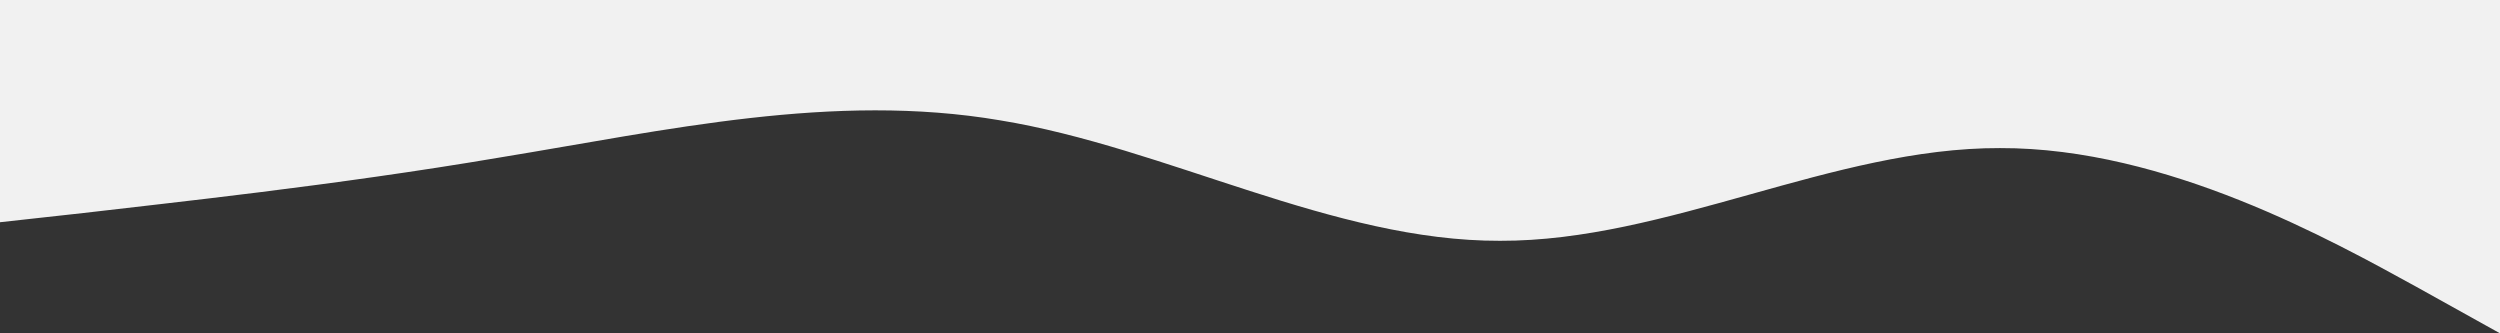
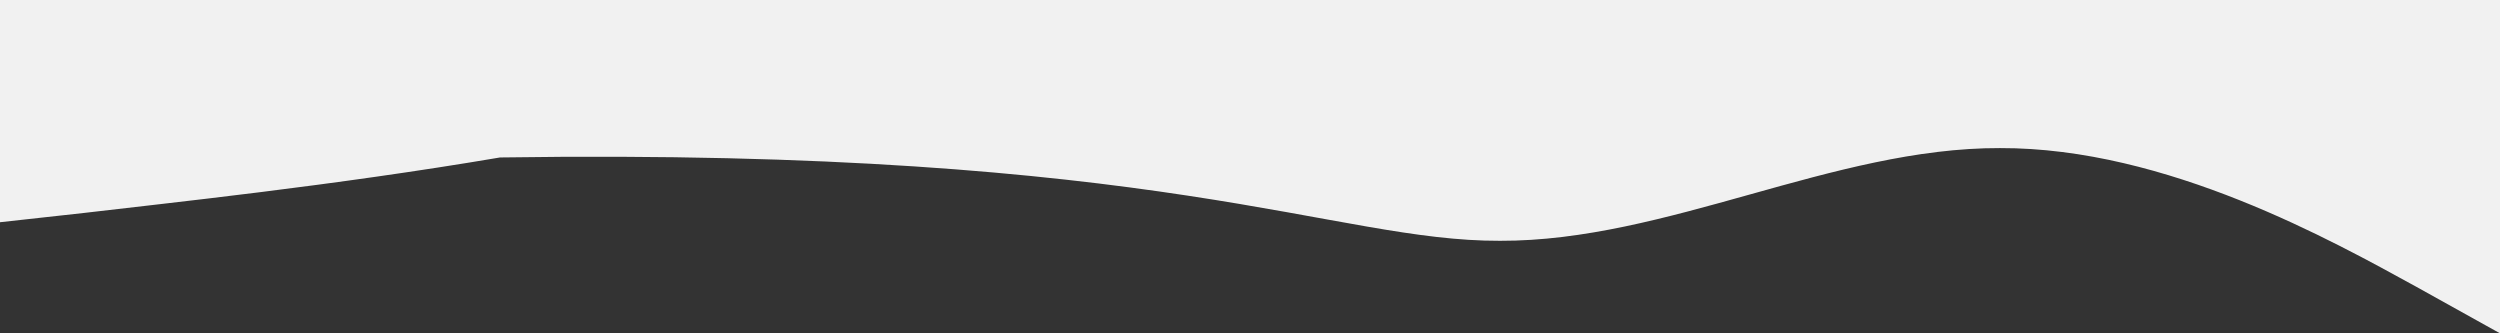
<svg xmlns="http://www.w3.org/2000/svg" width="1440px" height="192px" viewBox="0 0 1440 192" version="1.1">
  <rect x="0" y="0" width="1440" height="192" fill="#333333" stroke="none" />
  <title>grey-wave</title>
  <g id="Page-1" stroke="none" stroke-width="1" fill="none" fill-rule="evenodd">
    <g id="grey-wave" transform="translate(720, 96) scale(1, -1) translate(-720, -96) " fill="#F1F1F1" fill-rule="nonzero">
-       <path d="M0,64 L48,69.3 C96,75 192,85 288,101.3 C384,117 480,139 576,122.7 C672,107 768,53 864,53.3 C960,53 1056,107 1152,106.7 C1248,107 1344,53 1392,26.7 L1440,0 L1440,192 L1392,192 C1344,192 1248,192 1152,192 C1056,192 960,192 864,192 C768,192 672,192 576,192 C480,192 384,192 288,192 C192,192 96,192 48,192 L0,192 L0,64 Z" id="Path" />
+       <path d="M0,64 L48,69.3 C96,75 192,85 288,101.3 C672,107 768,53 864,53.3 C960,53 1056,107 1152,106.7 C1248,107 1344,53 1392,26.7 L1440,0 L1440,192 L1392,192 C1344,192 1248,192 1152,192 C1056,192 960,192 864,192 C768,192 672,192 576,192 C480,192 384,192 288,192 C192,192 96,192 48,192 L0,192 L0,64 Z" id="Path" />
    </g>
  </g>
</svg>